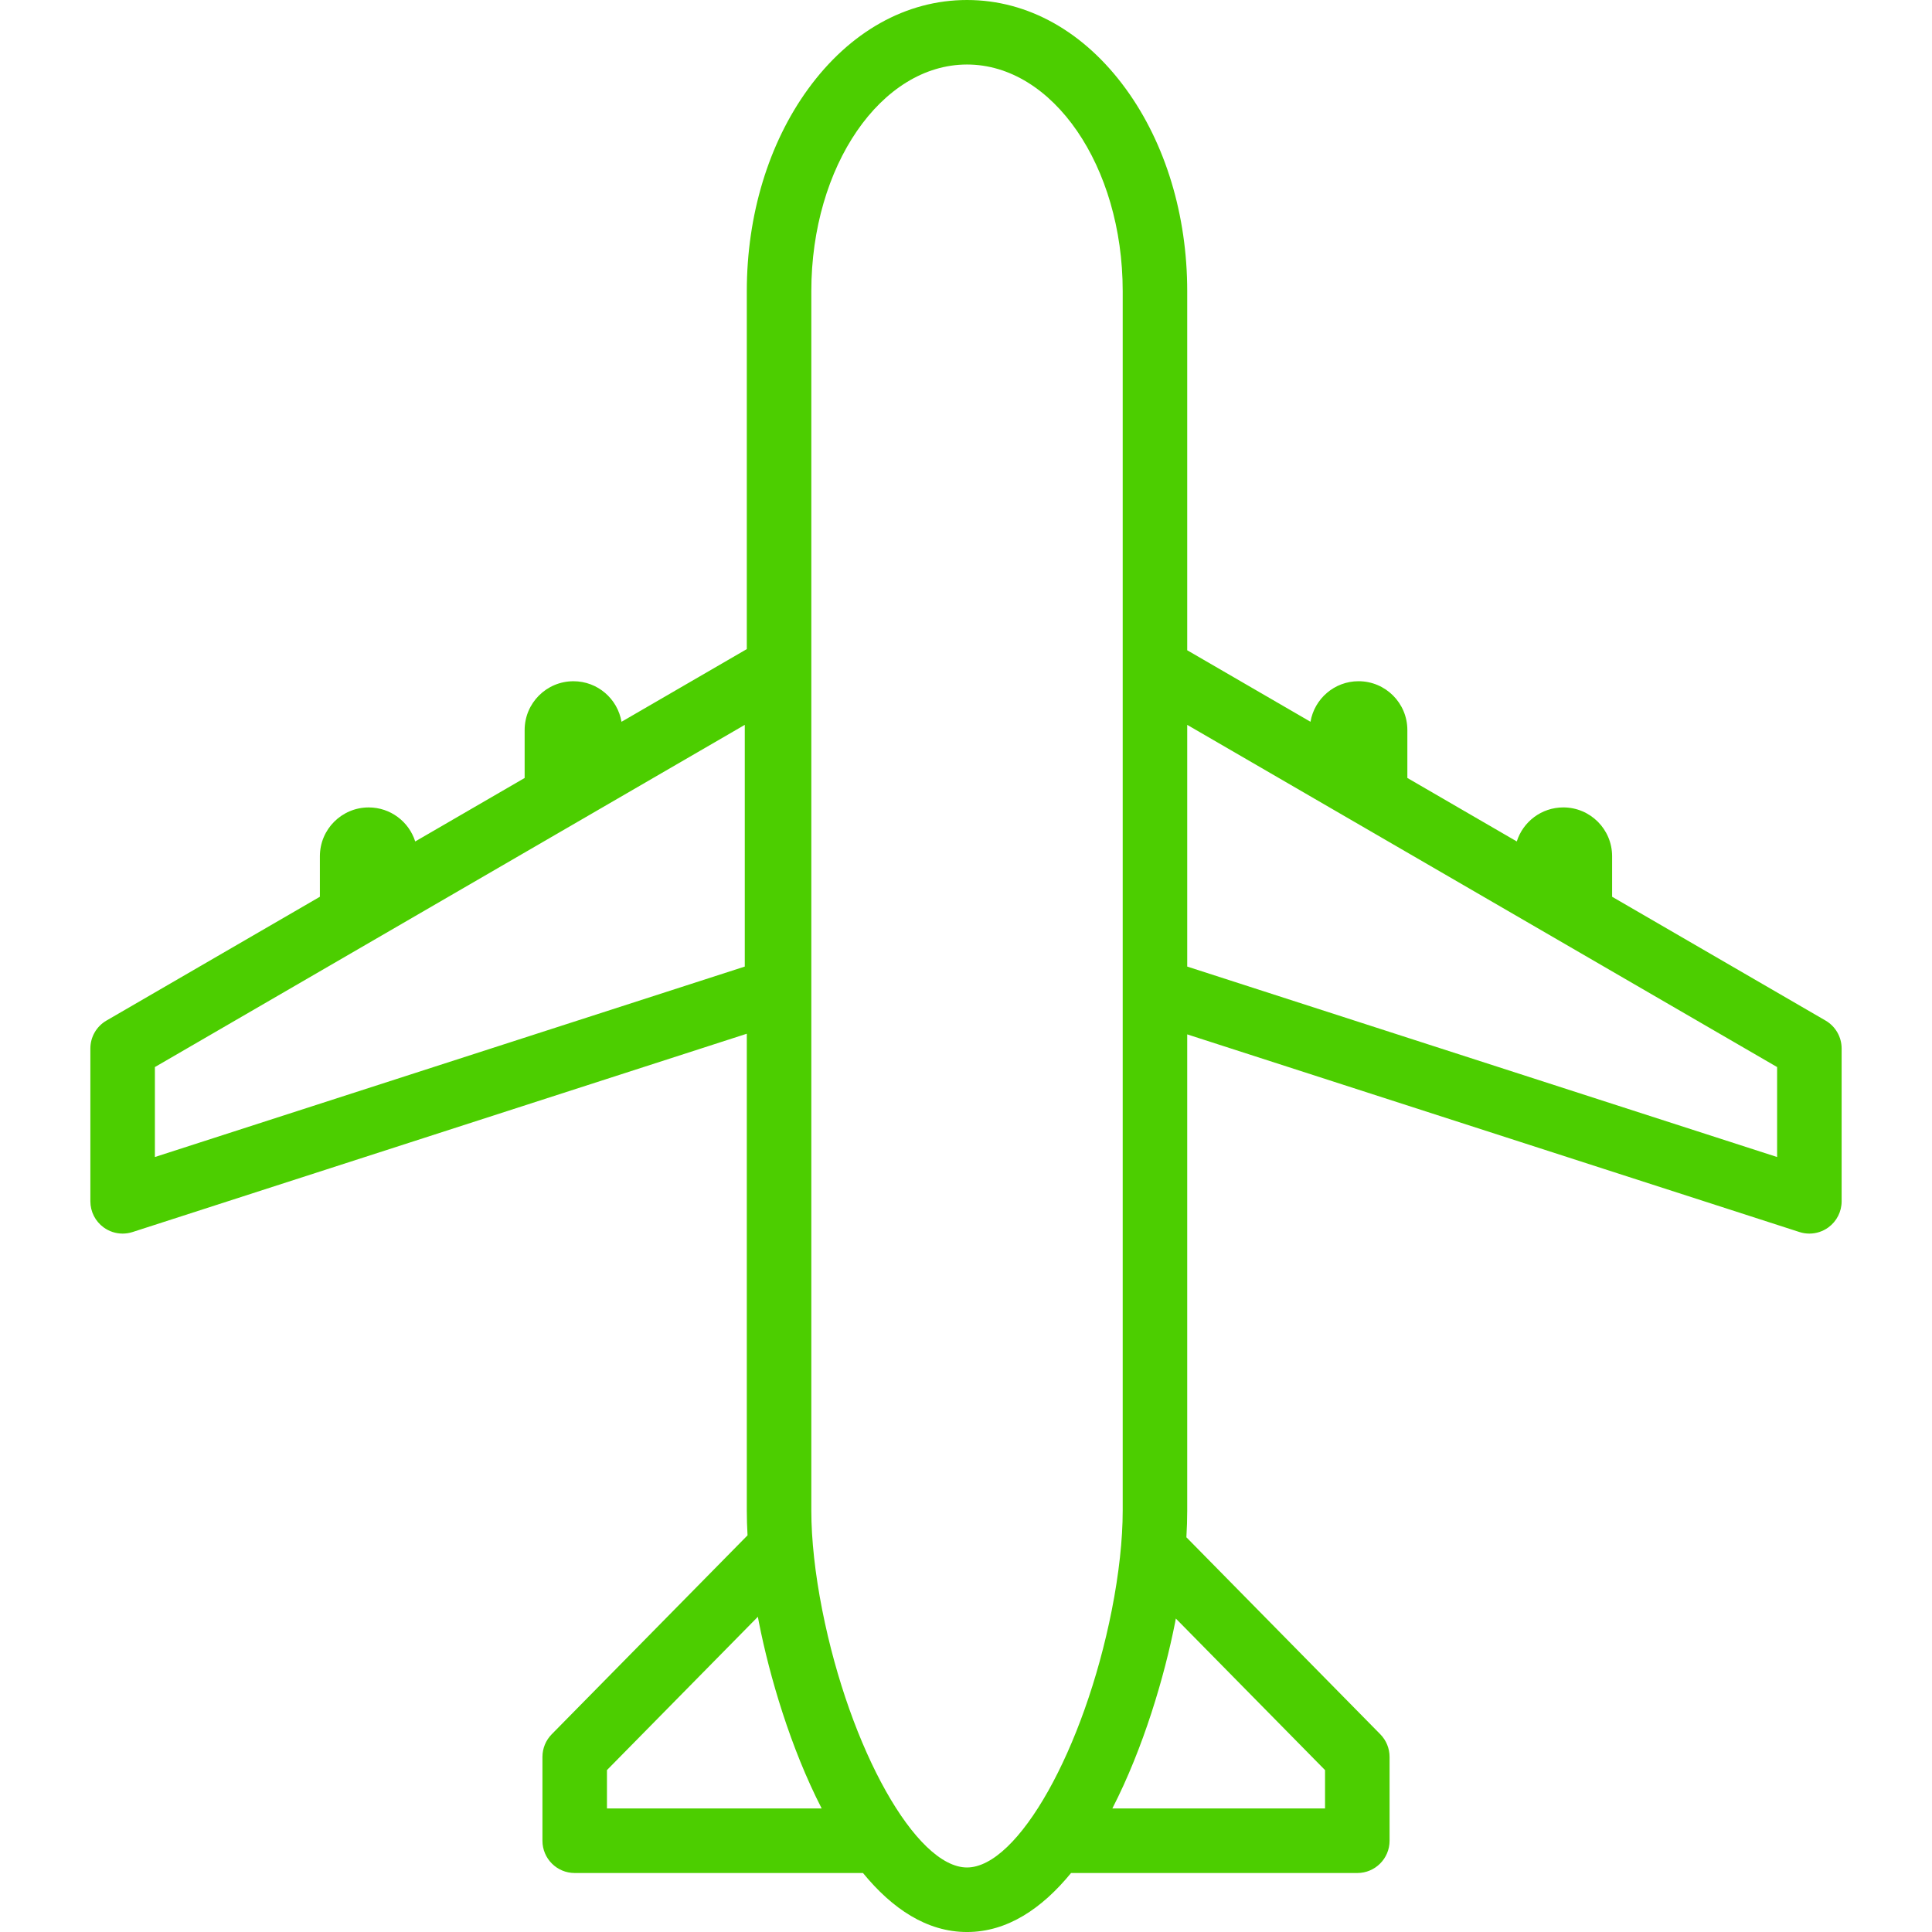
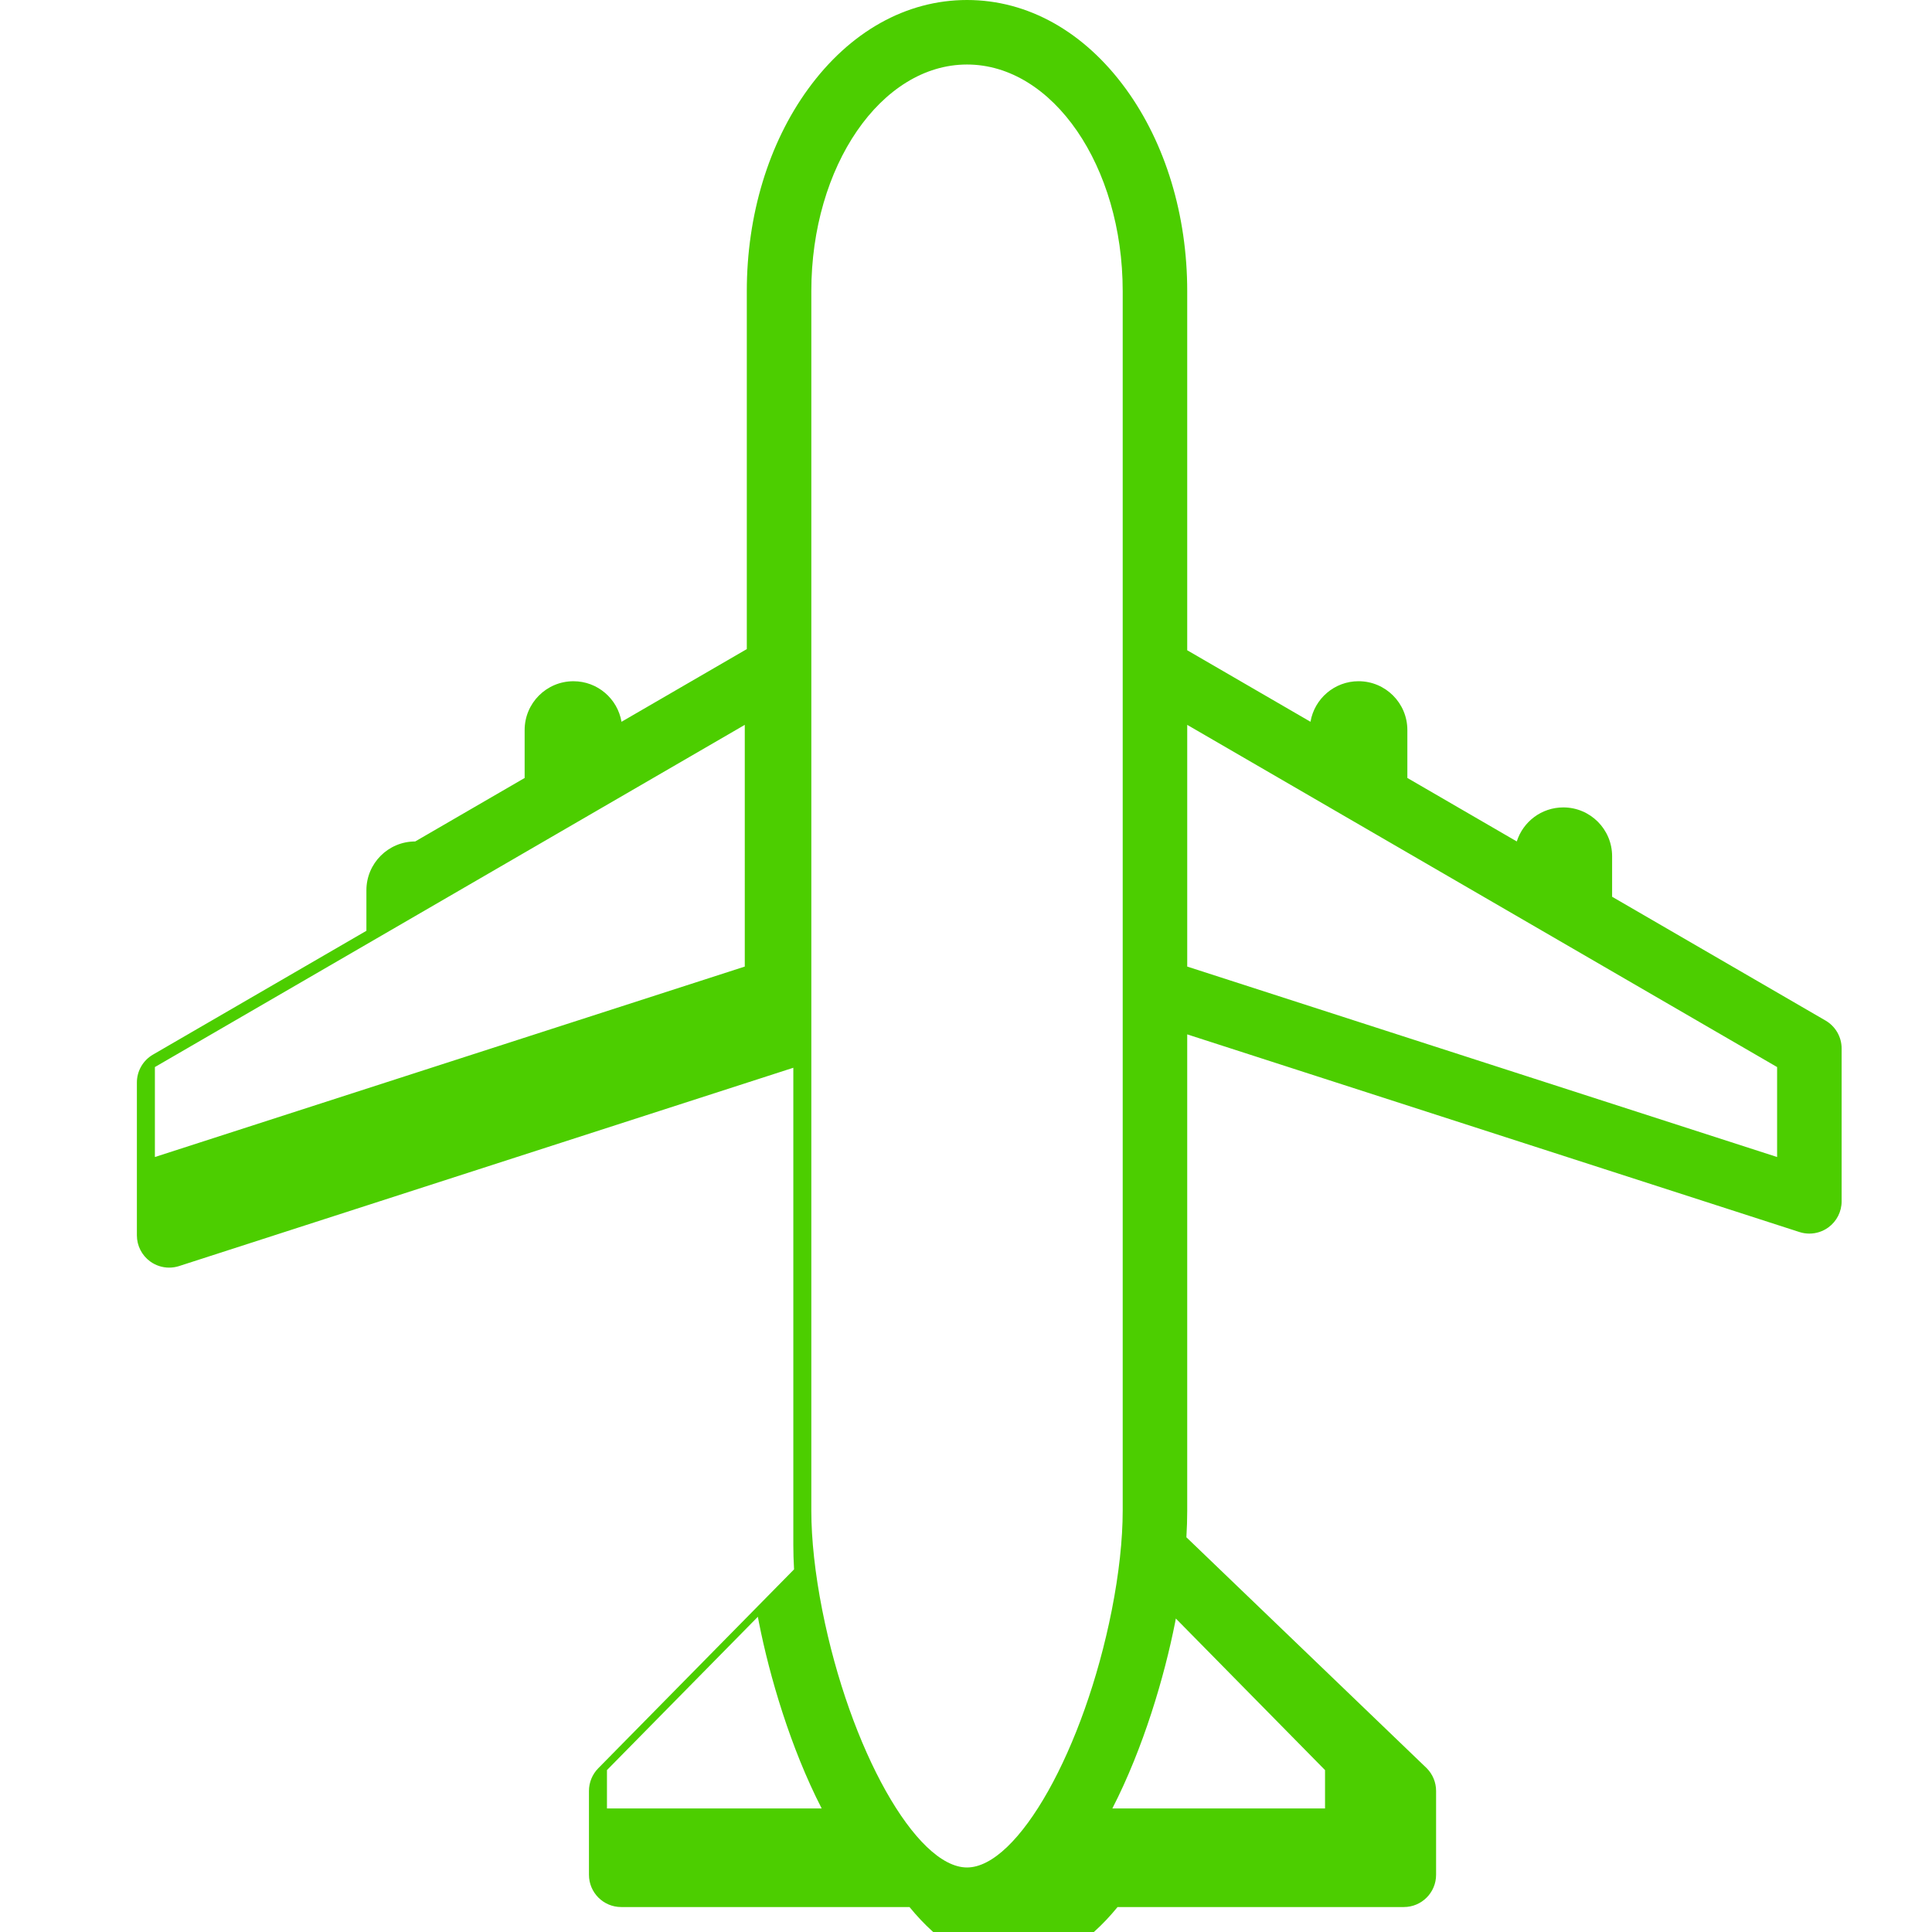
<svg xmlns="http://www.w3.org/2000/svg" fill="#4cce00" version="1.1" id="Capa_1" width="800px" height="800px" viewBox="0 0 449.182 449.182" xml:space="preserve">
  <g id="SVGRepo_bgCarrier" stroke-width="0" />
  <g id="SVGRepo_tracerCarrier" stroke-linecap="round" stroke-linejoin="round" />
  <g id="SVGRepo_iconCarrier">
    <g>
-       <path d="M424.433,237.277l-49.624-28.786v-9.422c0-6.268-5.08-11.348-11.348-11.348c-5.07,0-9.359,3.325-10.815,7.912 l-25.441-14.759v-11.144c0-6.268-5.08-11.348-11.349-11.348c-5.61,0-10.259,4.076-11.173,9.428l-28.66-16.626V67.681 c0-17.646-5.054-34.323-14.229-46.961C252.092,7.359,238.963,0,224.826,0c-14.137,0-27.266,7.358-36.968,20.72 c-9.176,12.638-14.229,29.315-14.229,46.961v83.232l-29.131,16.899c-0.914-5.352-5.562-9.428-11.173-9.428 c-6.268,0-11.348,5.08-11.348,11.348v11.144l-25.442,14.759c-1.456-4.587-5.746-7.912-10.815-7.912 c-6.268,0-11.348,5.08-11.348,11.348v9.422l-49.624,28.787c-2.313,1.342-3.737,3.812-3.737,6.486v35.539 c0,2.398,1.147,4.652,3.086,6.062c1.299,0.945,2.848,1.438,4.415,1.438c0.773,0,1.55-0.119,2.304-0.361l142.813-46.107v87.184 v23.725c0,1.832,0.059,3.742,0.169,5.713l-45.528,46.25c-1.381,1.402-2.155,3.293-2.155,5.262v19.495c0,4.143,3.358,7.5,7.5,7.5 h67.024c6.754,8.251,14.815,13.718,24.187,13.718c9.371,0,17.433-5.467,24.187-13.718h66.555c4.142,0,7.5-3.357,7.5-7.5v-19.495 c0-1.969-0.774-3.857-2.155-5.262L275.83,357.41c0.127-2.131,0.193-4.193,0.193-6.166V327.52v-87.031l142.343,45.955 c0.754,0.244,1.53,0.362,2.304,0.362c1.567,0,3.116-0.491,4.415-1.437c1.938-1.411,3.086-3.666,3.086-6.063v-35.539 C428.17,241.092,426.746,238.62,424.433,237.277z M173.158,224.724L36.012,269.002v-20.916l137.146-79.559V224.724L173.158,224.724 z M141.115,420.462v-8.923l35.085-35.644c0.083,0.439,0.159,0.875,0.246,1.314c0,0.002,0,0.004,0,0.005 c2.477,12.536,7.341,29.144,14.591,43.246L141.115,420.462L141.115,420.462z M224.826,434.18 c-11.835,0-27.251-27.418-33.664-59.872c0-0.001,0-0.002,0-0.003c-1.657-8.391-2.533-16.365-2.533-23.062v-23.725V67.681 c0-29.048,16.238-52.681,36.197-52.681c19.958,0,36.197,23.633,36.197,52.681v87.825v74.678v97.336v23.725 c0,6.699-0.875,14.673-2.531,23.062c0,0.001,0,0.002,0,0.003C252.077,406.762,236.661,434.18,224.826,434.18z M308.066,411.539 v8.923h-49.452c7.25-14.104,12.115-30.71,14.593-43.246c0-0.001,0-0.003,0-0.005c0.062-0.305,0.112-0.606,0.17-0.911 L308.066,411.539z M413.17,269.002l-137.146-44.278v-56.196l137.146,79.559V269.002z" />
+       <path d="M424.433,237.277l-49.624-28.786v-9.422c0-6.268-5.08-11.348-11.348-11.348c-5.07,0-9.359,3.325-10.815,7.912 l-25.441-14.759v-11.144c0-6.268-5.08-11.348-11.349-11.348c-5.61,0-10.259,4.076-11.173,9.428l-28.66-16.626V67.681 c0-17.646-5.054-34.323-14.229-46.961C252.092,7.359,238.963,0,224.826,0c-14.137,0-27.266,7.358-36.968,20.72 c-9.176,12.638-14.229,29.315-14.229,46.961v83.232l-29.131,16.899c-0.914-5.352-5.562-9.428-11.173-9.428 c-6.268,0-11.348,5.08-11.348,11.348v11.144l-25.442,14.759c-6.268,0-11.348,5.08-11.348,11.348v9.422l-49.624,28.787c-2.313,1.342-3.737,3.812-3.737,6.486v35.539 c0,2.398,1.147,4.652,3.086,6.062c1.299,0.945,2.848,1.438,4.415,1.438c0.773,0,1.55-0.119,2.304-0.361l142.813-46.107v87.184 v23.725c0,1.832,0.059,3.742,0.169,5.713l-45.528,46.25c-1.381,1.402-2.155,3.293-2.155,5.262v19.495c0,4.143,3.358,7.5,7.5,7.5 h67.024c6.754,8.251,14.815,13.718,24.187,13.718c9.371,0,17.433-5.467,24.187-13.718h66.555c4.142,0,7.5-3.357,7.5-7.5v-19.495 c0-1.969-0.774-3.857-2.155-5.262L275.83,357.41c0.127-2.131,0.193-4.193,0.193-6.166V327.52v-87.031l142.343,45.955 c0.754,0.244,1.53,0.362,2.304,0.362c1.567,0,3.116-0.491,4.415-1.437c1.938-1.411,3.086-3.666,3.086-6.063v-35.539 C428.17,241.092,426.746,238.62,424.433,237.277z M173.158,224.724L36.012,269.002v-20.916l137.146-79.559V224.724L173.158,224.724 z M141.115,420.462v-8.923l35.085-35.644c0.083,0.439,0.159,0.875,0.246,1.314c0,0.002,0,0.004,0,0.005 c2.477,12.536,7.341,29.144,14.591,43.246L141.115,420.462L141.115,420.462z M224.826,434.18 c-11.835,0-27.251-27.418-33.664-59.872c0-0.001,0-0.002,0-0.003c-1.657-8.391-2.533-16.365-2.533-23.062v-23.725V67.681 c0-29.048,16.238-52.681,36.197-52.681c19.958,0,36.197,23.633,36.197,52.681v87.825v74.678v97.336v23.725 c0,6.699-0.875,14.673-2.531,23.062c0,0.001,0,0.002,0,0.003C252.077,406.762,236.661,434.18,224.826,434.18z M308.066,411.539 v8.923h-49.452c7.25-14.104,12.115-30.71,14.593-43.246c0-0.001,0-0.003,0-0.005c0.062-0.305,0.112-0.606,0.17-0.911 L308.066,411.539z M413.17,269.002l-137.146-44.278v-56.196l137.146,79.559V269.002z" />
    </g>
  </g>
</svg>